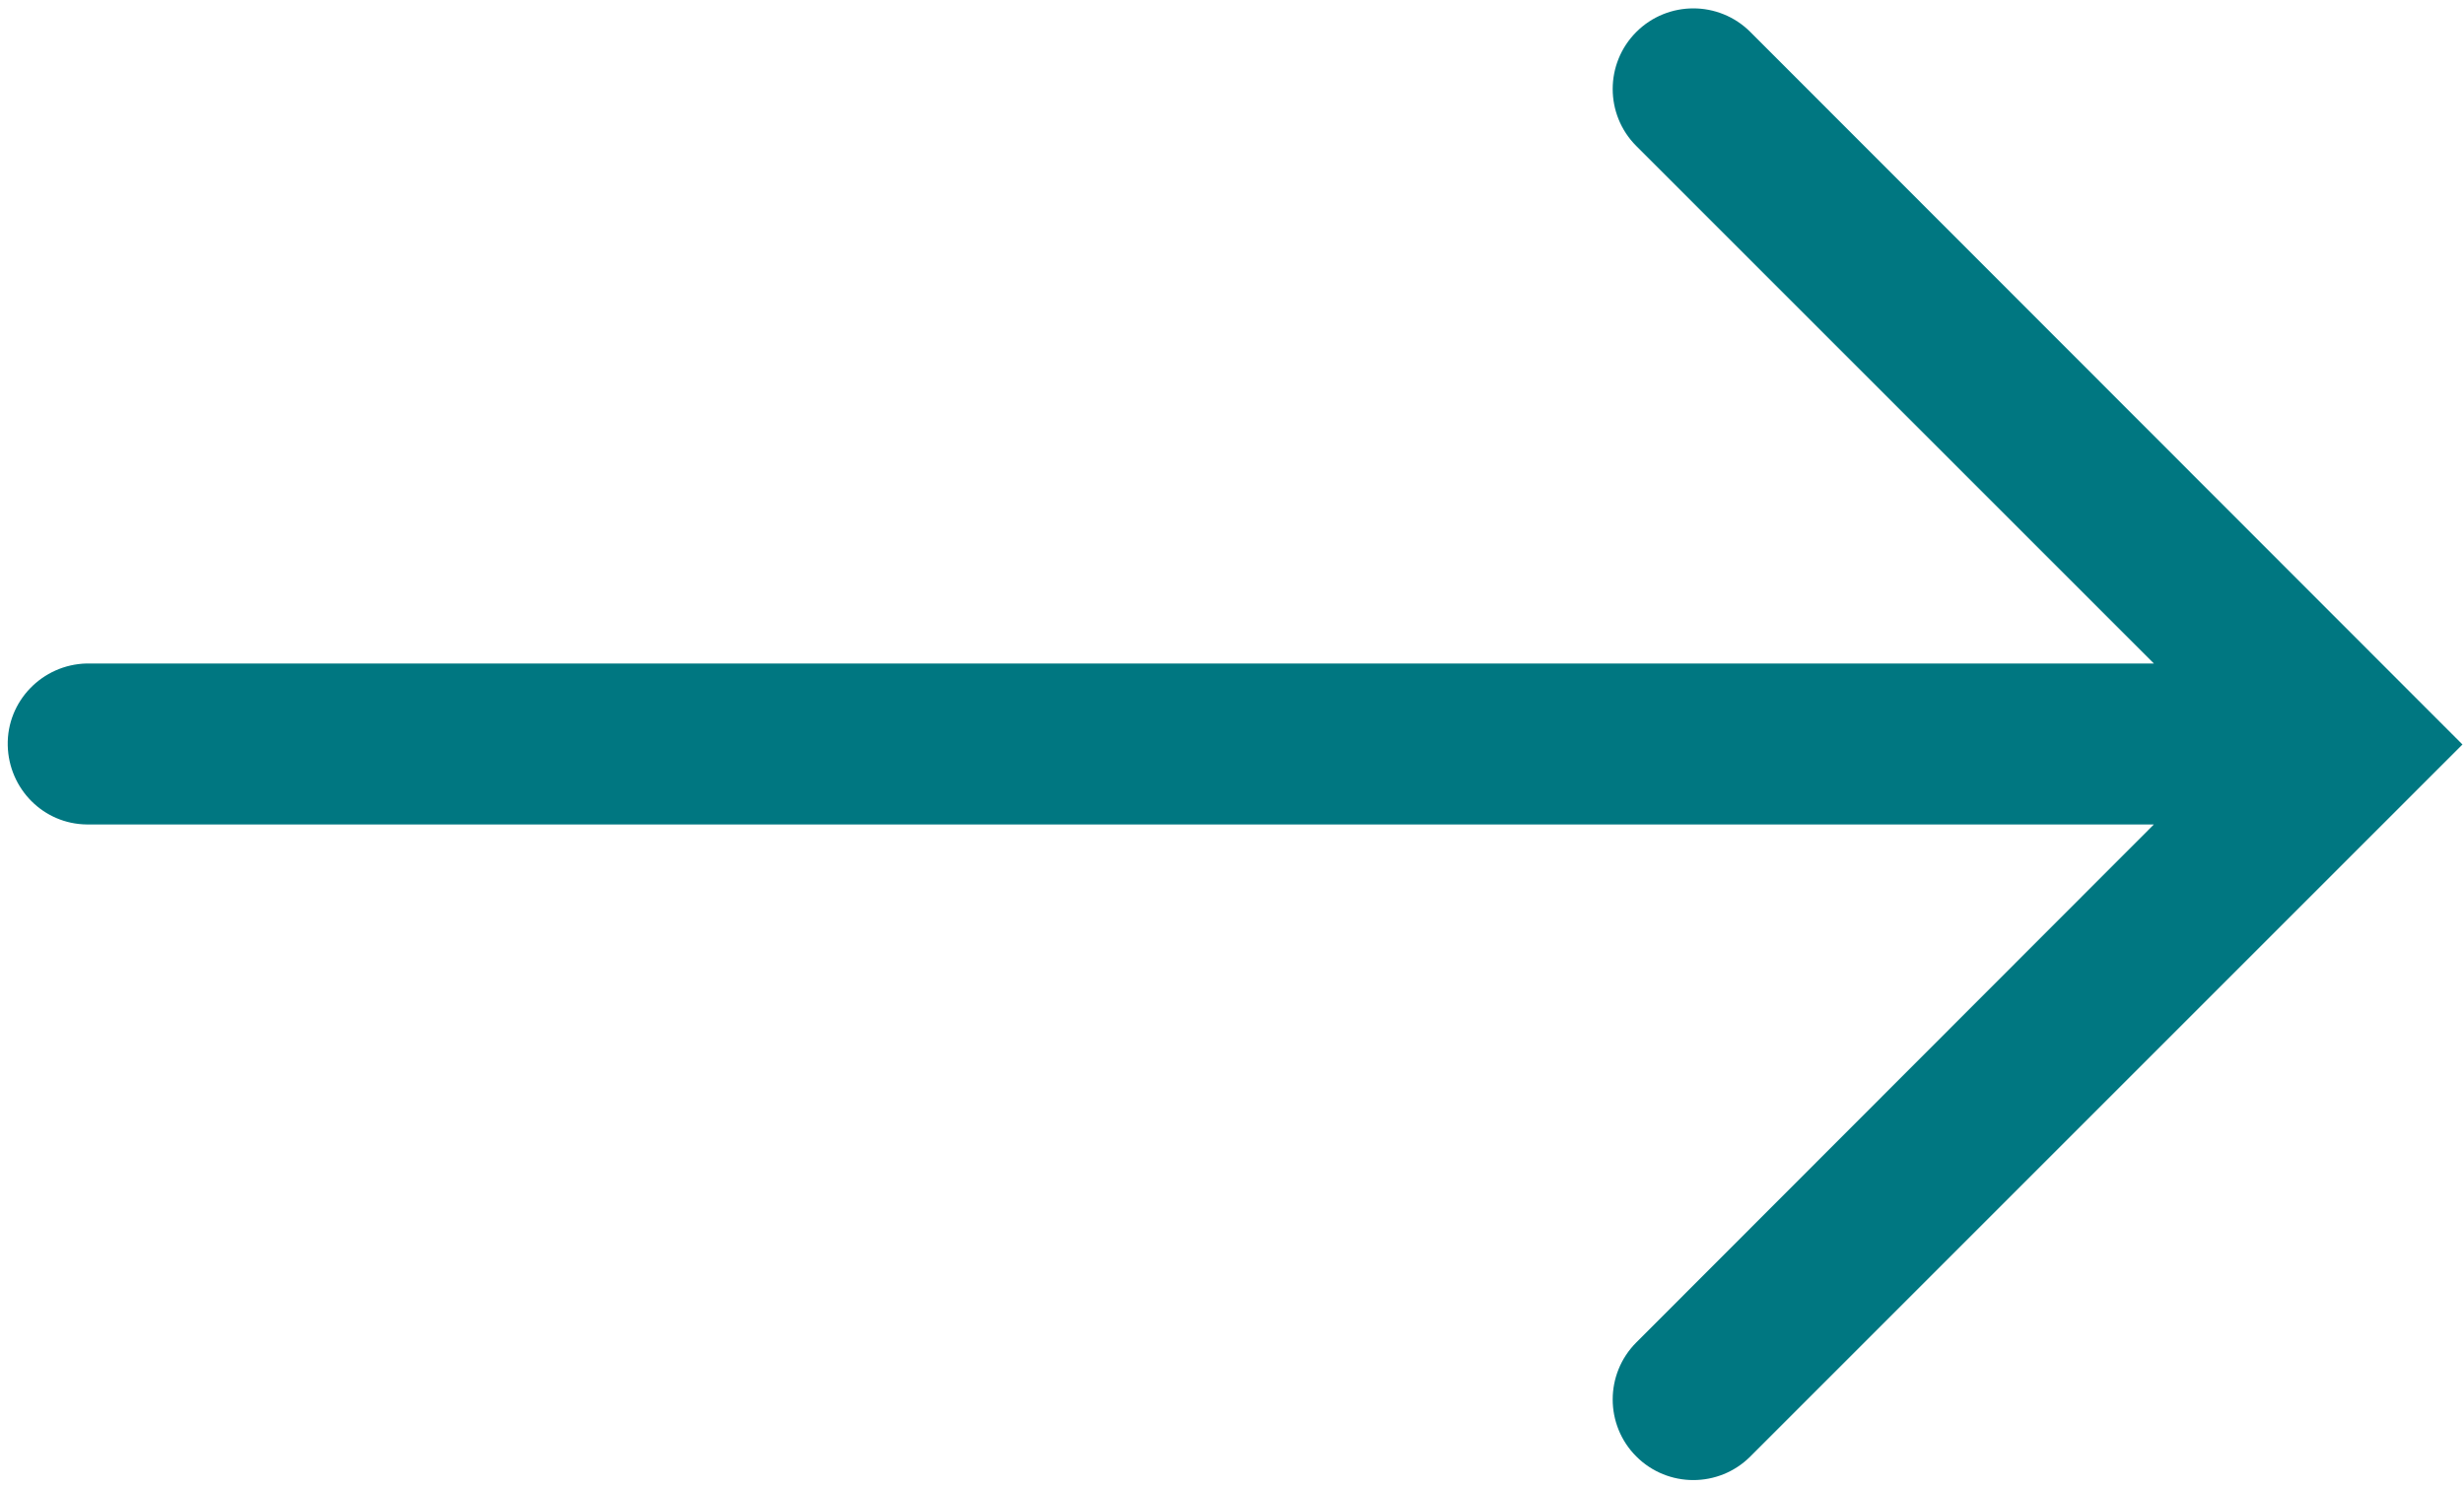
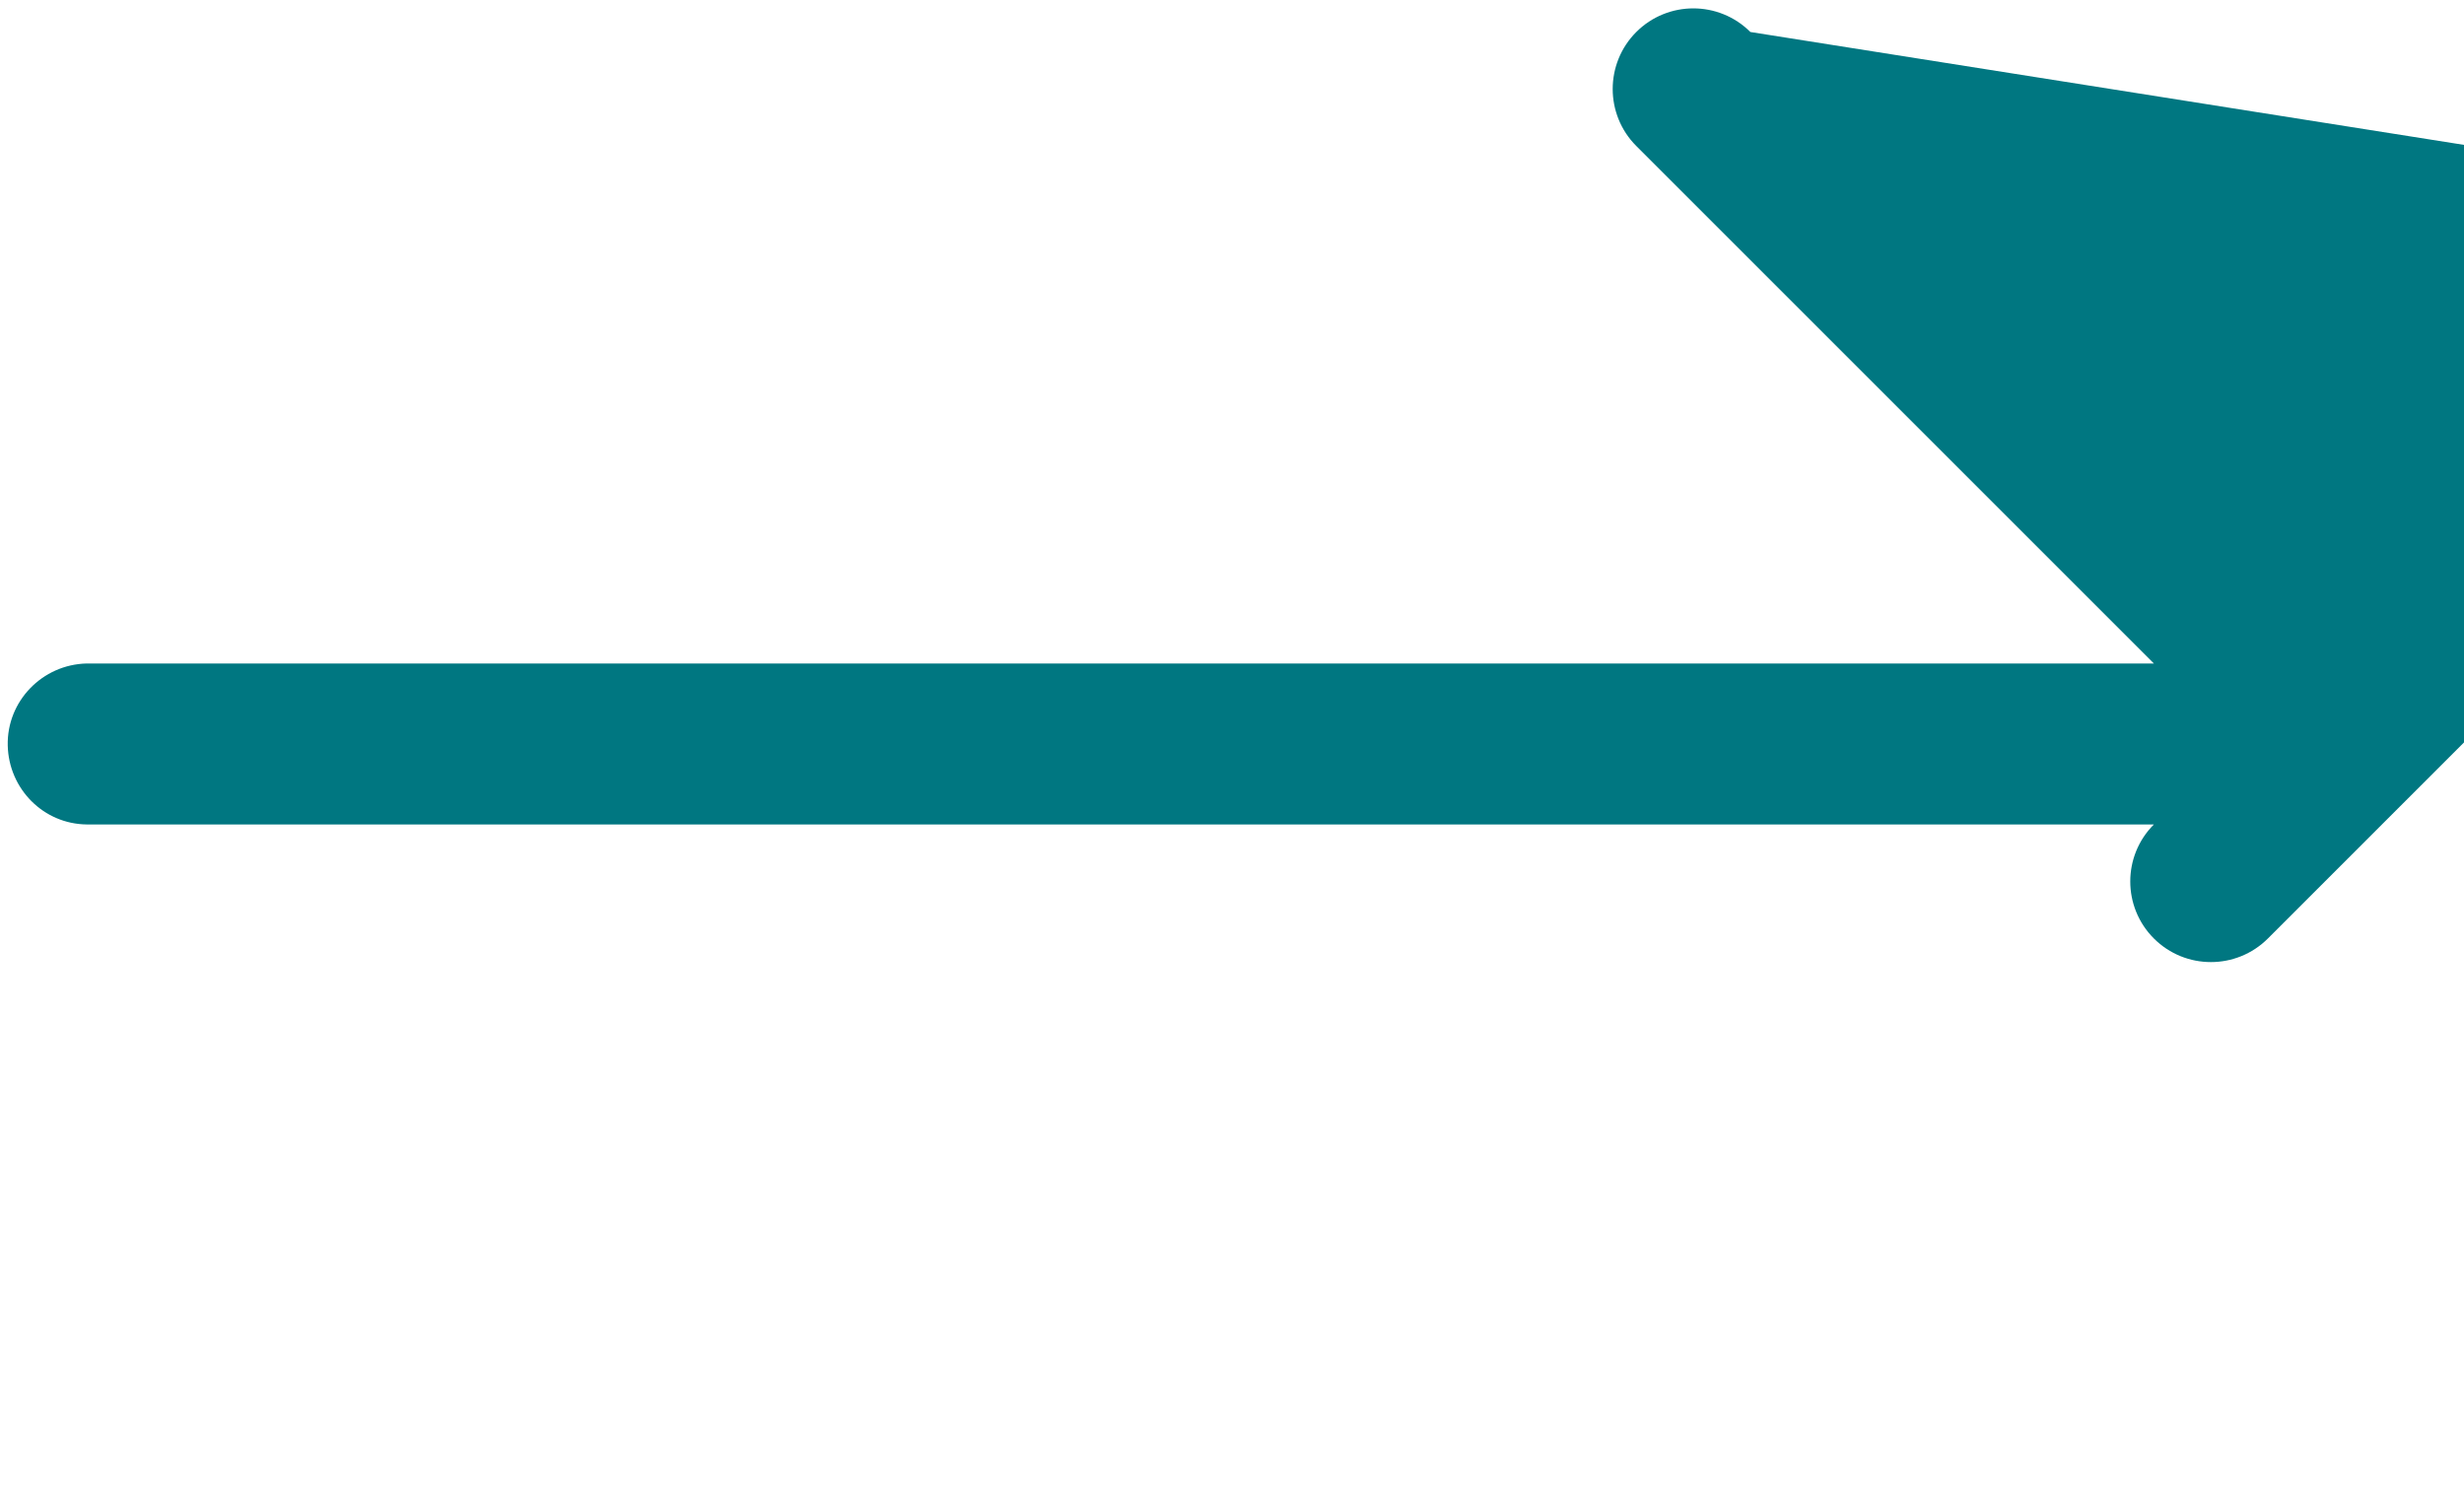
<svg xmlns="http://www.w3.org/2000/svg" id="Calque_1" x="0px" y="0px" viewBox="0 0 47.75 28.82" style="enable-background:new 0 0 47.75 28.82;" xml:space="preserve">
  <style type="text/css">	.st0{fill:#007781;}</style>
  <g id="Groupe_2454_00000054225971068425896440000007597810703818822799_">
-     <path id="Tracé_672_00000011012711526141323060000002715793713847492256_" class="st0" d="M31.71,0.62c-0.61,0.61-0.61,1.6,0,2.21  l10.03,10.03l-40.06,0c-0.86,0.02-1.55,0.73-1.53,1.59c0.02,0.84,0.69,1.52,1.53,1.53l40.06,0L31.71,26.02  c-0.61,0.61-0.61,1.6,0,2.21c0.61,0.61,1.6,0.61,2.21,0l0,0l13.8-13.8L33.92,0.62C33.31,0.01,32.32,0.01,31.71,0.62L31.71,0.62z" />
+     <path id="Tracé_672_00000011012711526141323060000002715793713847492256_" class="st0" d="M31.71,0.62c-0.61,0.61-0.61,1.6,0,2.21  l10.03,10.03l-40.06,0c-0.86,0.02-1.55,0.73-1.53,1.59c0.02,0.84,0.69,1.52,1.53,1.53l40.06,0c-0.61,0.61-0.61,1.6,0,2.21c0.61,0.61,1.6,0.61,2.21,0l0,0l13.8-13.8L33.92,0.62C33.31,0.01,32.32,0.01,31.71,0.62L31.71,0.62z" />
  </g>
</svg>